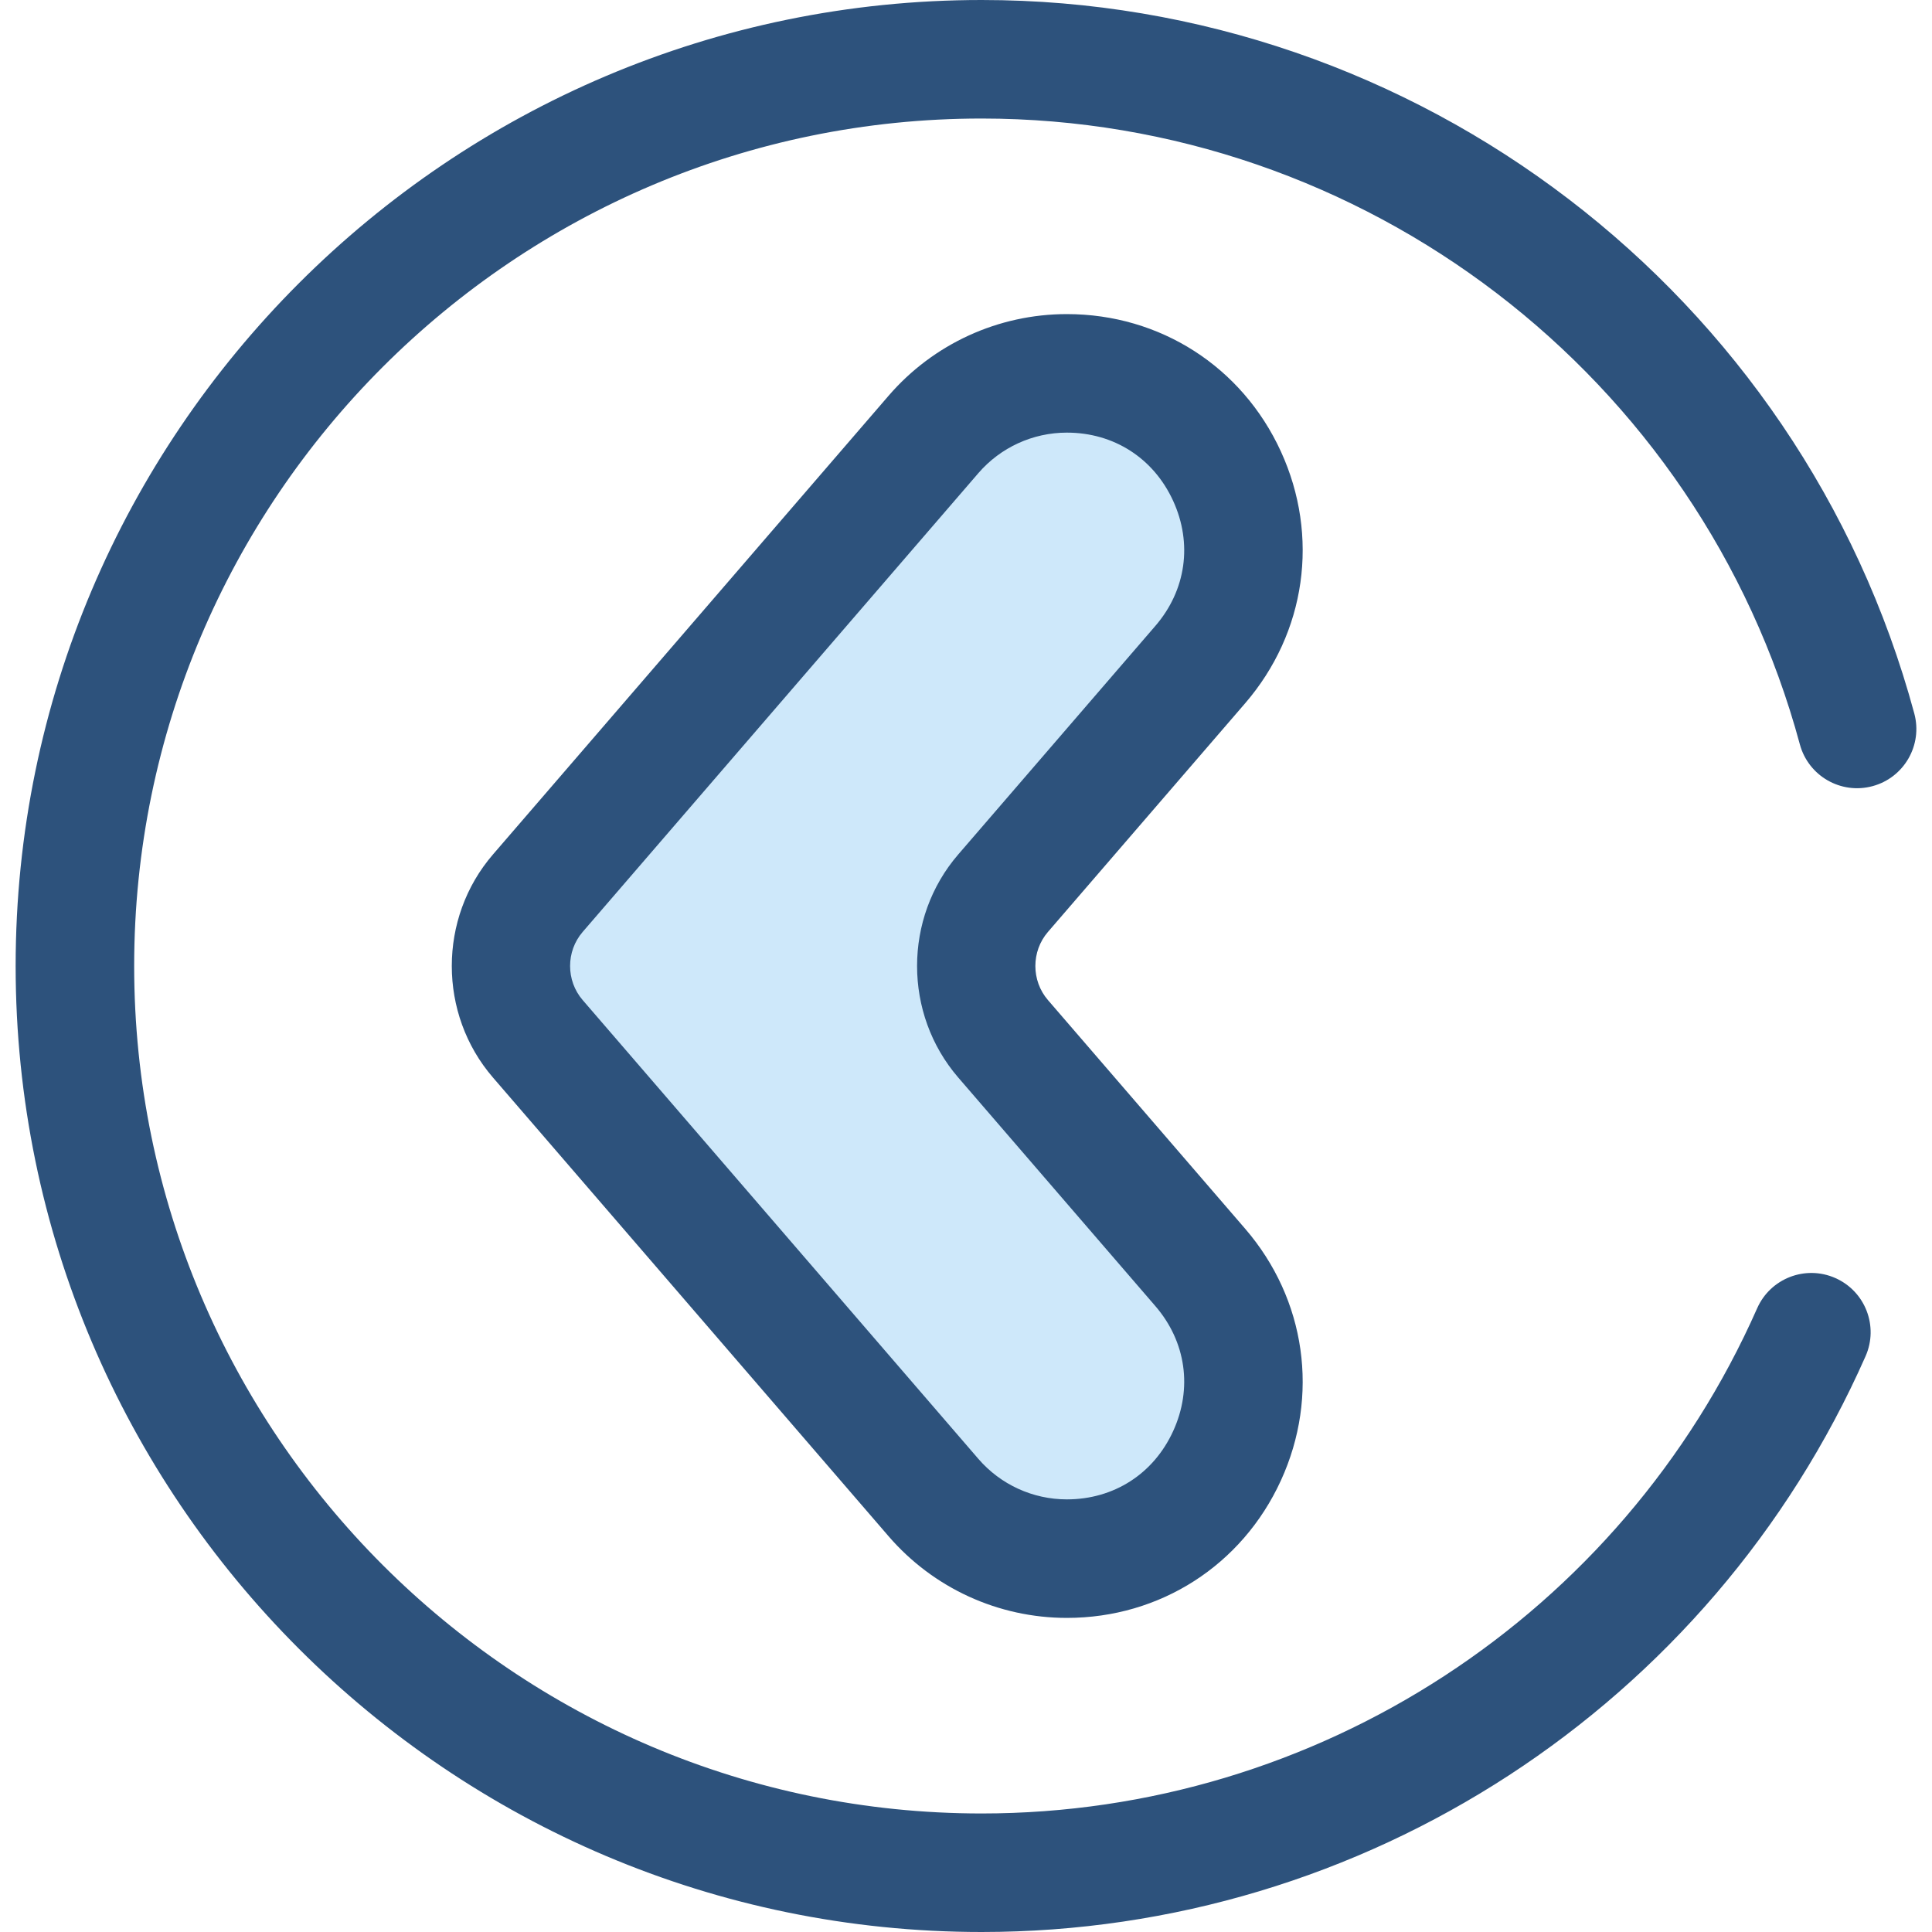
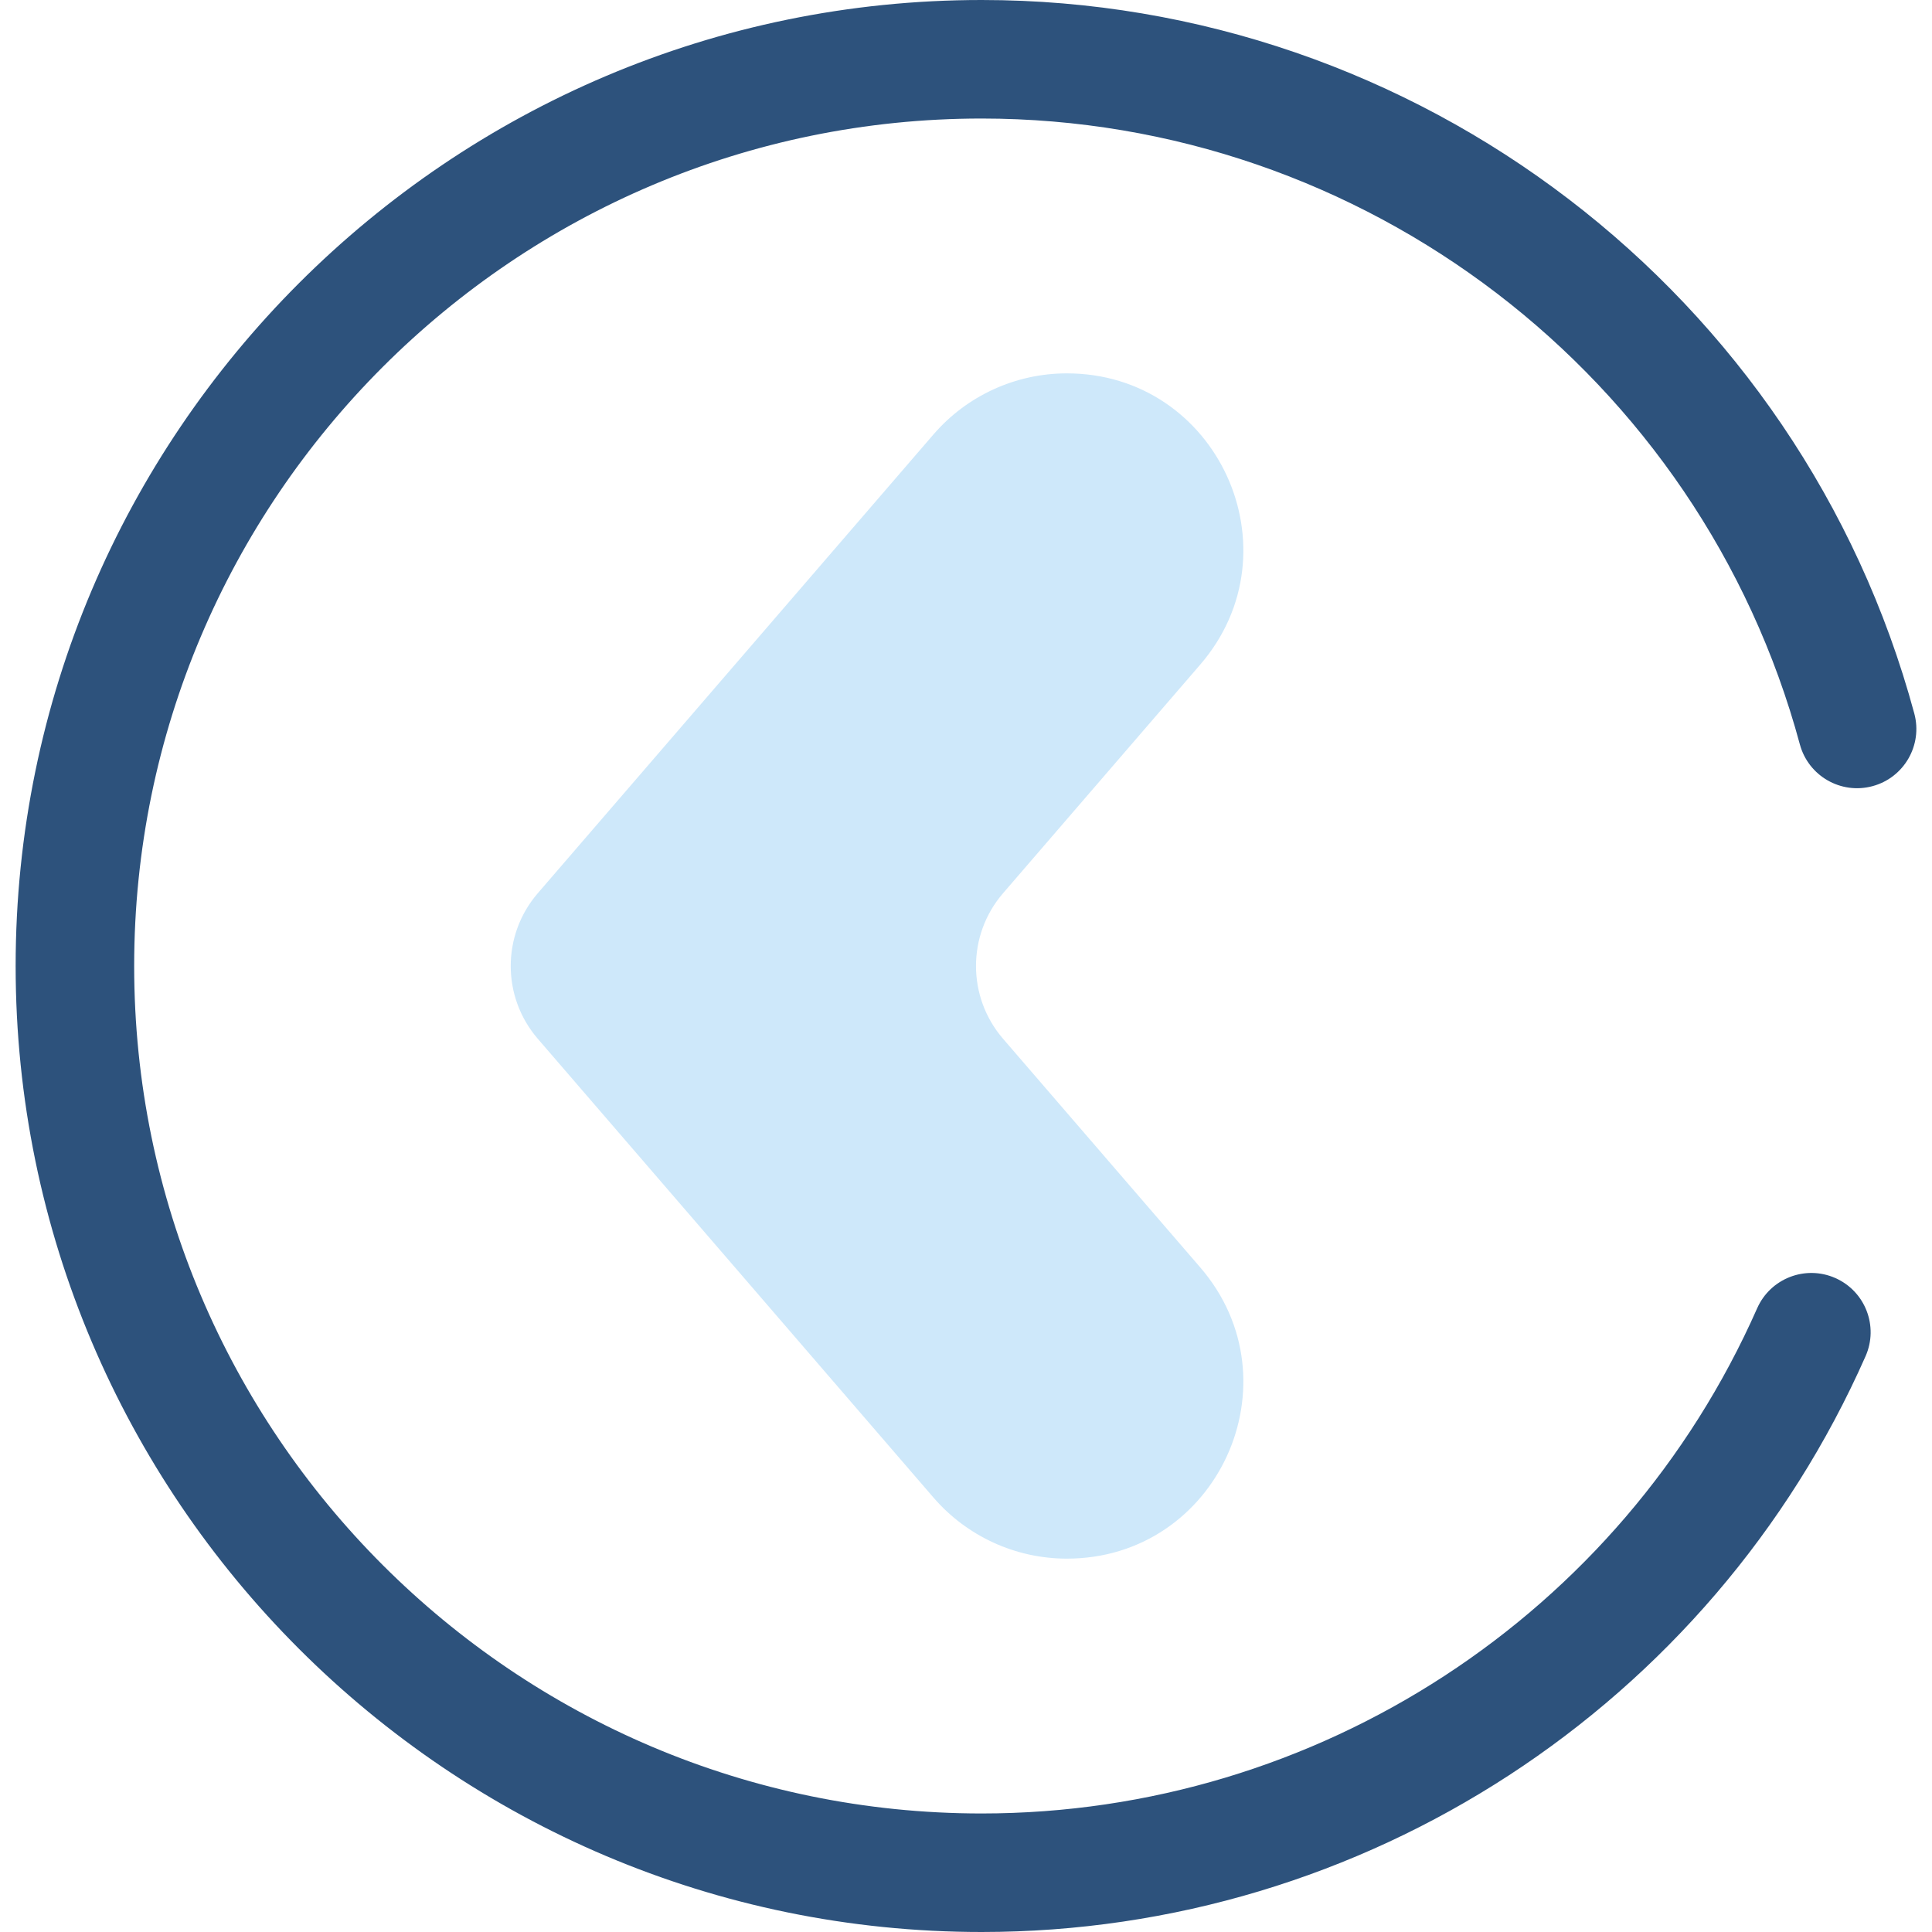
<svg xmlns="http://www.w3.org/2000/svg" version="1.1" id="Layer_1" x="0px" y="0px" viewBox="0 0 512 512" style="enable-background:new 0 0 512 512;" xml:space="preserve">
  <path style="fill:#CEE8FA;" d="M247.373,115.14L142.516,236.718c-9.555,11.079-9.555,27.485,0,38.563L247.373,396.86  c8.869,10.282,21.774,16.196,35.353,16.196l0,0c39.953,0,61.448-46.922,35.353-77.177l-52.262-60.597  c-9.555-11.079-9.555-27.485,0-38.563l52.262-60.597c26.095-30.255,4.6-77.177-35.353-77.177l0,0  C269.148,98.945,256.242,104.856,247.373,115.14z" />
  <g>
-     <path style="fill:#2D527C;" d="M282.727,428.761c-18.163,0-35.385-7.889-47.247-21.644L130.623,285.539   c-14.524-16.839-14.524-42.238,0-59.078l104.858-121.58c11.861-13.753,29.082-21.642,47.245-21.642   c24.702,0,46.437,13.95,56.724,36.407c10.287,22.457,6.656,48.027-9.477,66.733l-52.262,60.597c-4.437,5.144-4.437,12.904,0,18.047   l52.262,60.597c16.133,18.705,19.764,44.275,9.477,66.733C329.163,414.81,307.428,428.761,282.727,428.761z M282.727,114.65   c-9.018,0-17.57,3.917-23.459,10.746l-104.859,121.58c-4.437,5.144-4.437,12.904,0,18.047l104.858,121.58   c5.891,6.83,14.441,10.747,23.461,10.747c12.451,0,22.98-6.758,28.166-18.079s3.428-23.707-4.704-33.136l-52.262-60.597   c-14.524-16.839-14.524-42.238,0-59.078l52.262-60.597c8.132-9.428,9.89-21.817,4.704-33.135S295.178,114.65,282.727,114.65z" />
    <path style="fill:#2D527C;" d="M260.145,512c-141.16,0-256-114.842-256-256s114.84-256,256-256   c115.451,0,217.09,77.753,247.163,189.082c2.262,8.374-2.693,16.997-11.068,19.258c-8.374,2.262-16.993-2.692-19.258-11.066   C450.603,99.615,361.435,31.411,260.145,31.411C136.306,31.411,35.556,132.16,35.556,256s100.749,224.589,224.589,224.589   c88.898,0,169.569-52.551,205.521-133.88c3.507-7.933,12.783-11.523,20.714-8.015c7.934,3.507,11.522,12.781,8.016,20.714   C453.419,452.105,361.471,512,260.145,512z" />
  </g>
  <g>
</g>
  <g>
</g>
  <g>
</g>
  <g>
</g>
  <g>
</g>
  <g>
</g>
  <g>
</g>
  <g>
</g>
  <g>
</g>
  <g>
</g>
  <g>
</g>
  <g>
</g>
  <g>
</g>
  <g>
</g>
  <g>
</g>
</svg>